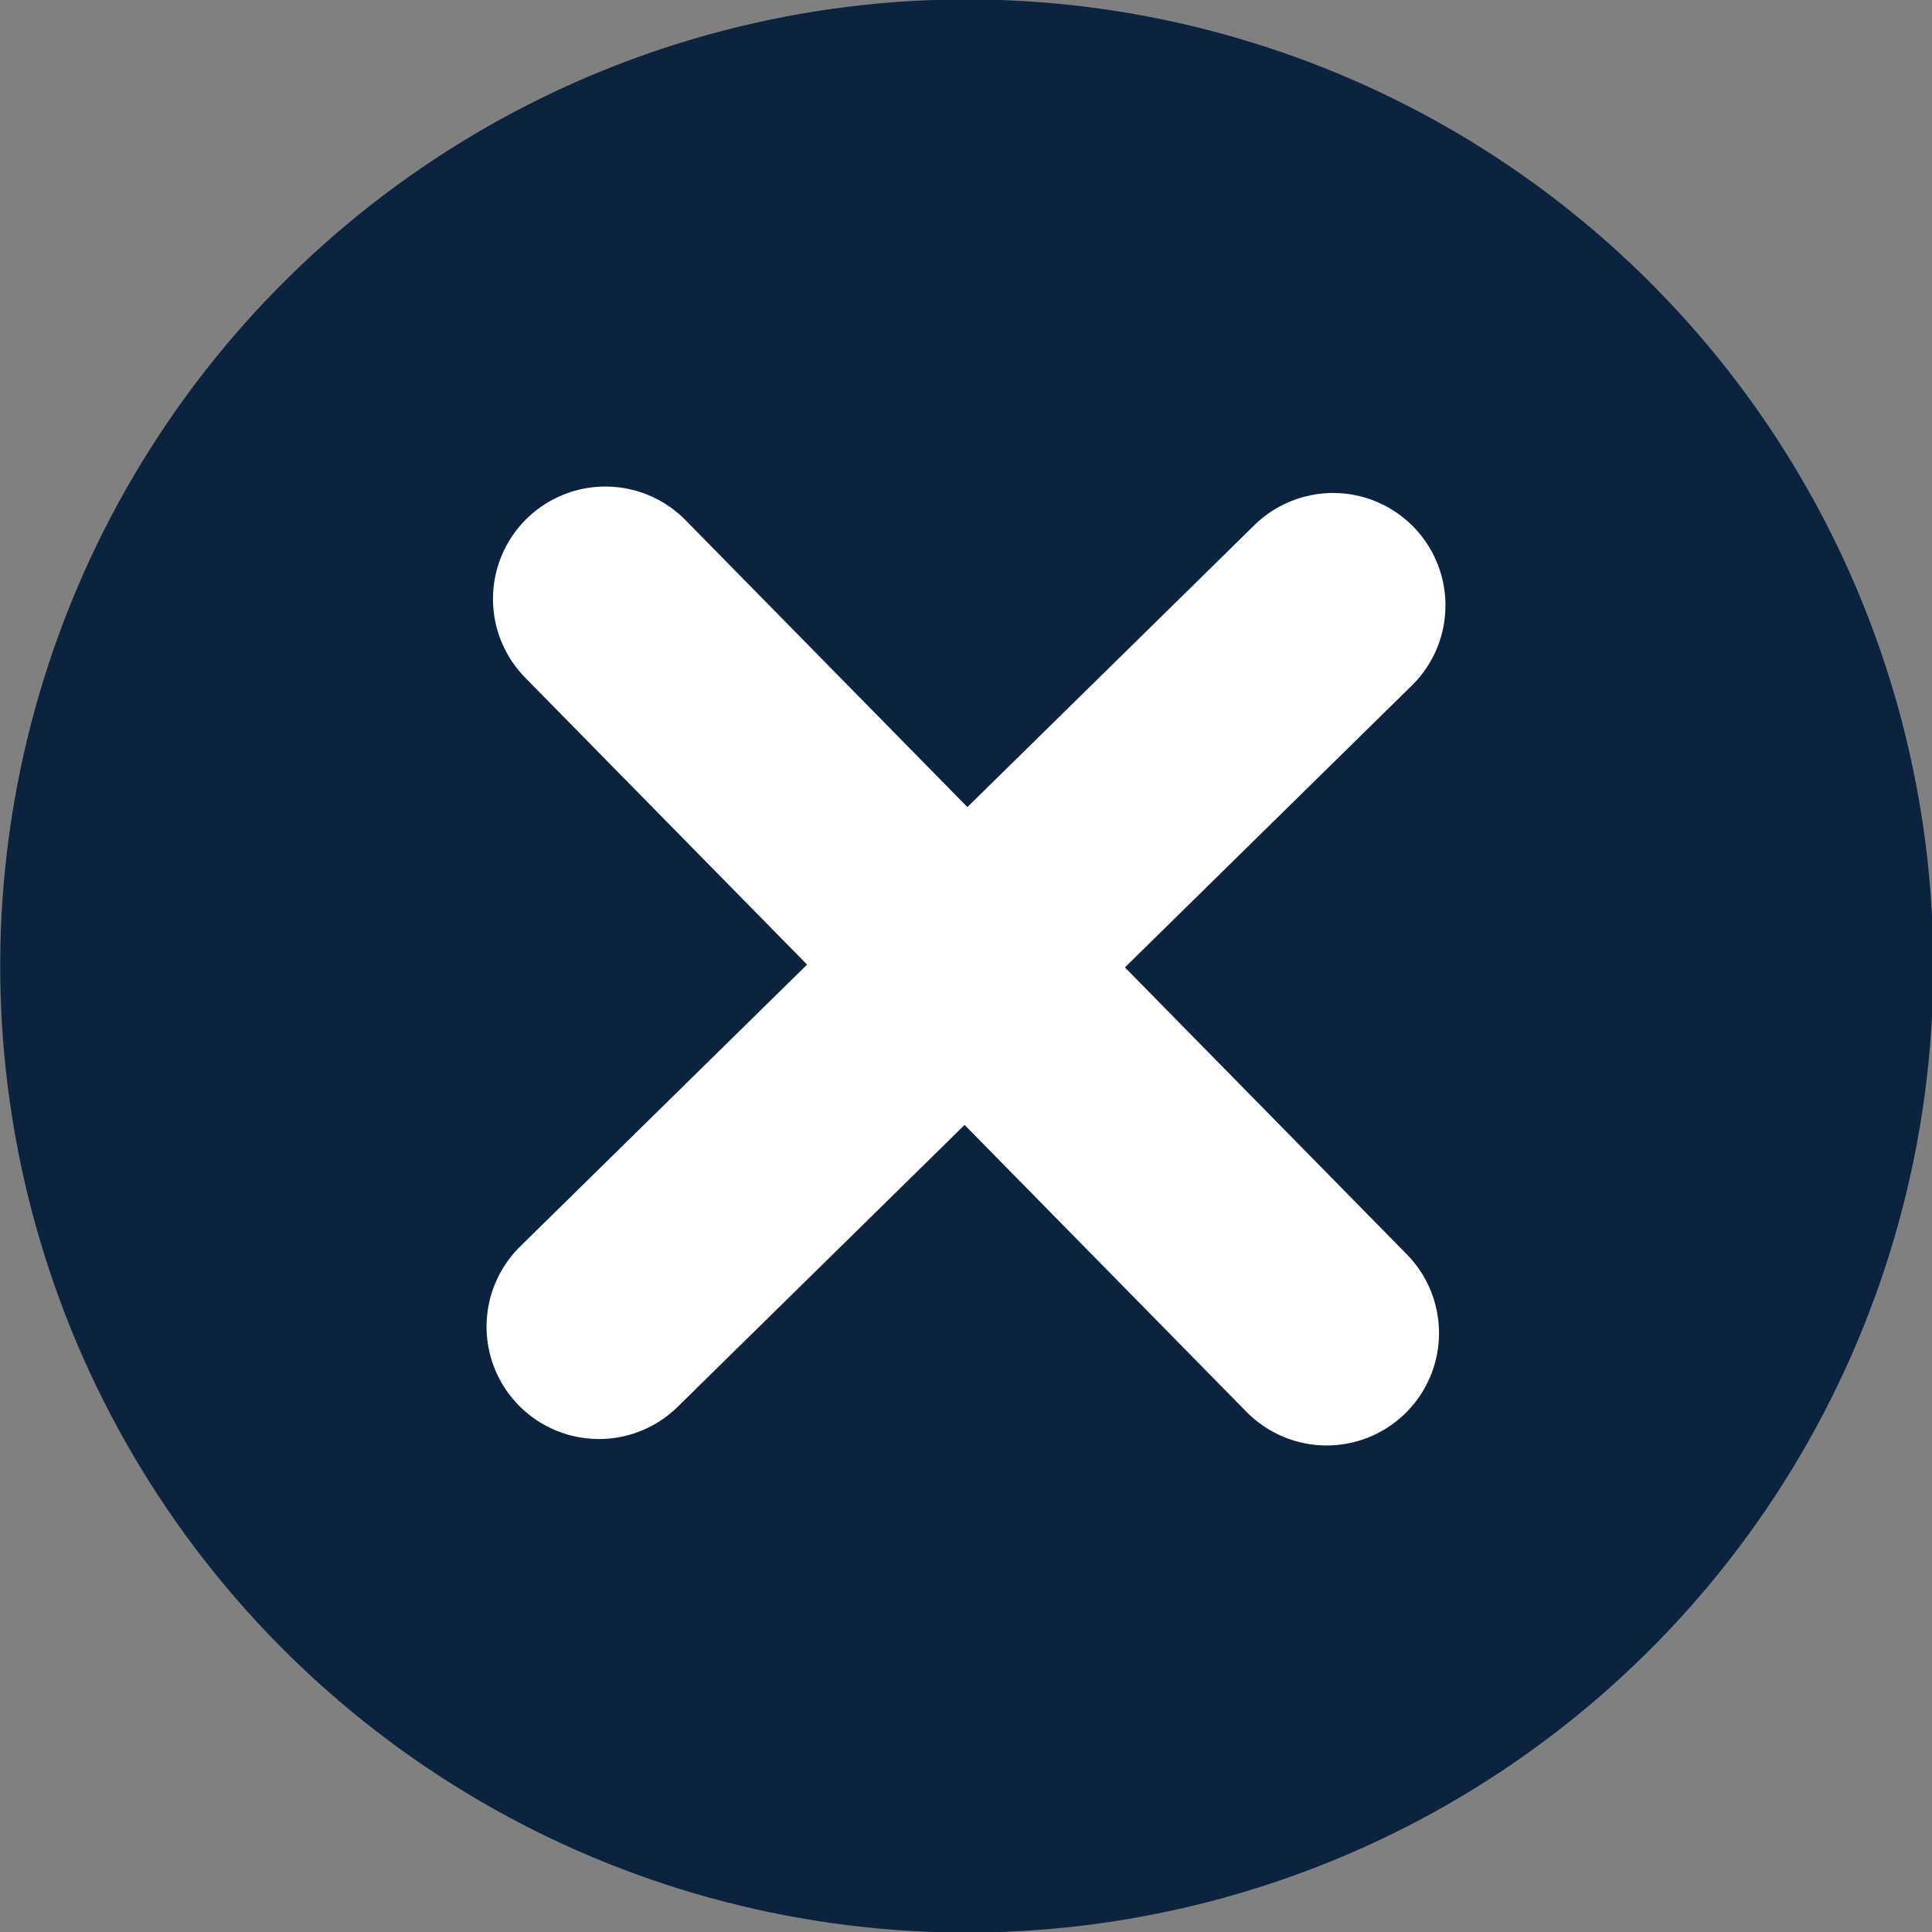
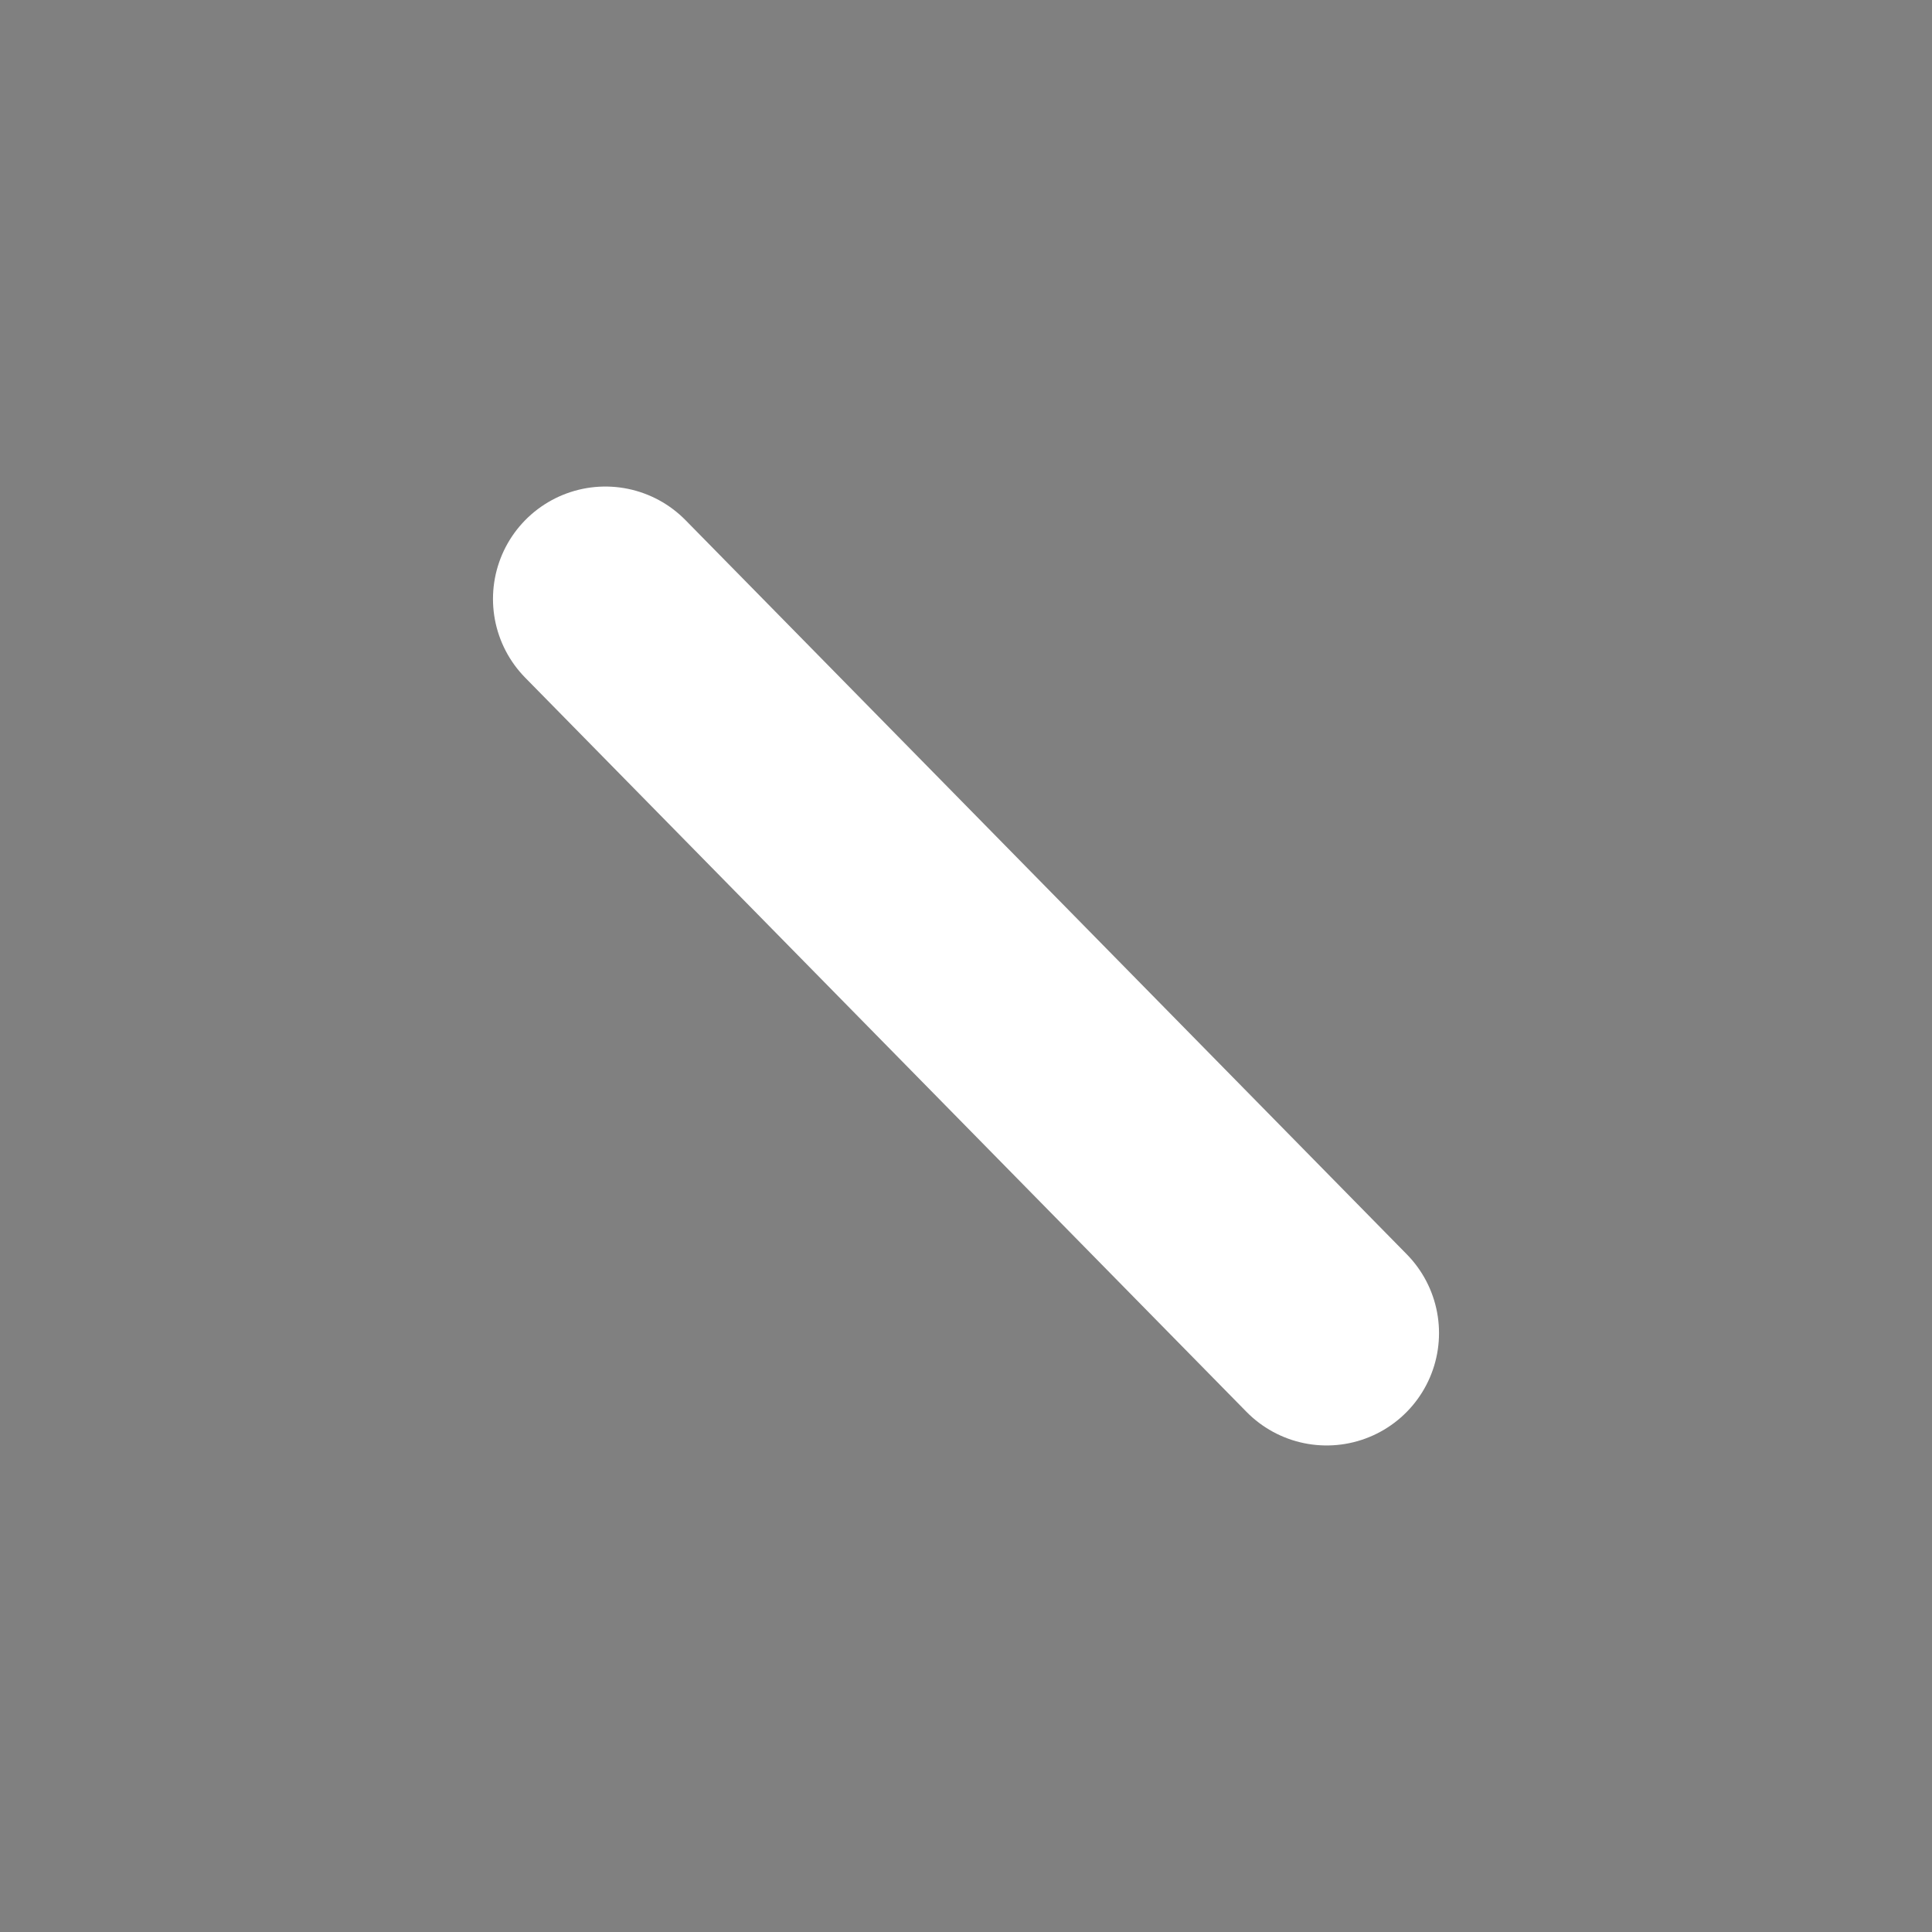
<svg xmlns="http://www.w3.org/2000/svg" version="1.1" id="Layer_1" x="0px" y="0px" viewBox="0 0 30 30" style="enable-background:new 0 0 30 30;" xml:space="preserve">
  <rect x="0" y="0" width="30" height="30" fill="#808080" stroke="none" />
  <style type="text/css">
	.st0{fill:#0C2340;}
	.st1{fill:none;stroke:#FFFFFF;stroke-width:3.49;stroke-linecap:round;stroke-miterlimit:10;}
</style>
-   <ellipse transform="matrix(0.712 -0.703 0.703 0.712 -6.213 14.865)" class="st0" cx="15" cy="15" rx="15" ry="15" />
  <line class="st1" x1="9.4" y1="9.3" x2="20.6" y2="20.7" />
-   <line class="st1" x1="9.3" y1="20.6" x2="20.7" y2="9.4" />
</svg>